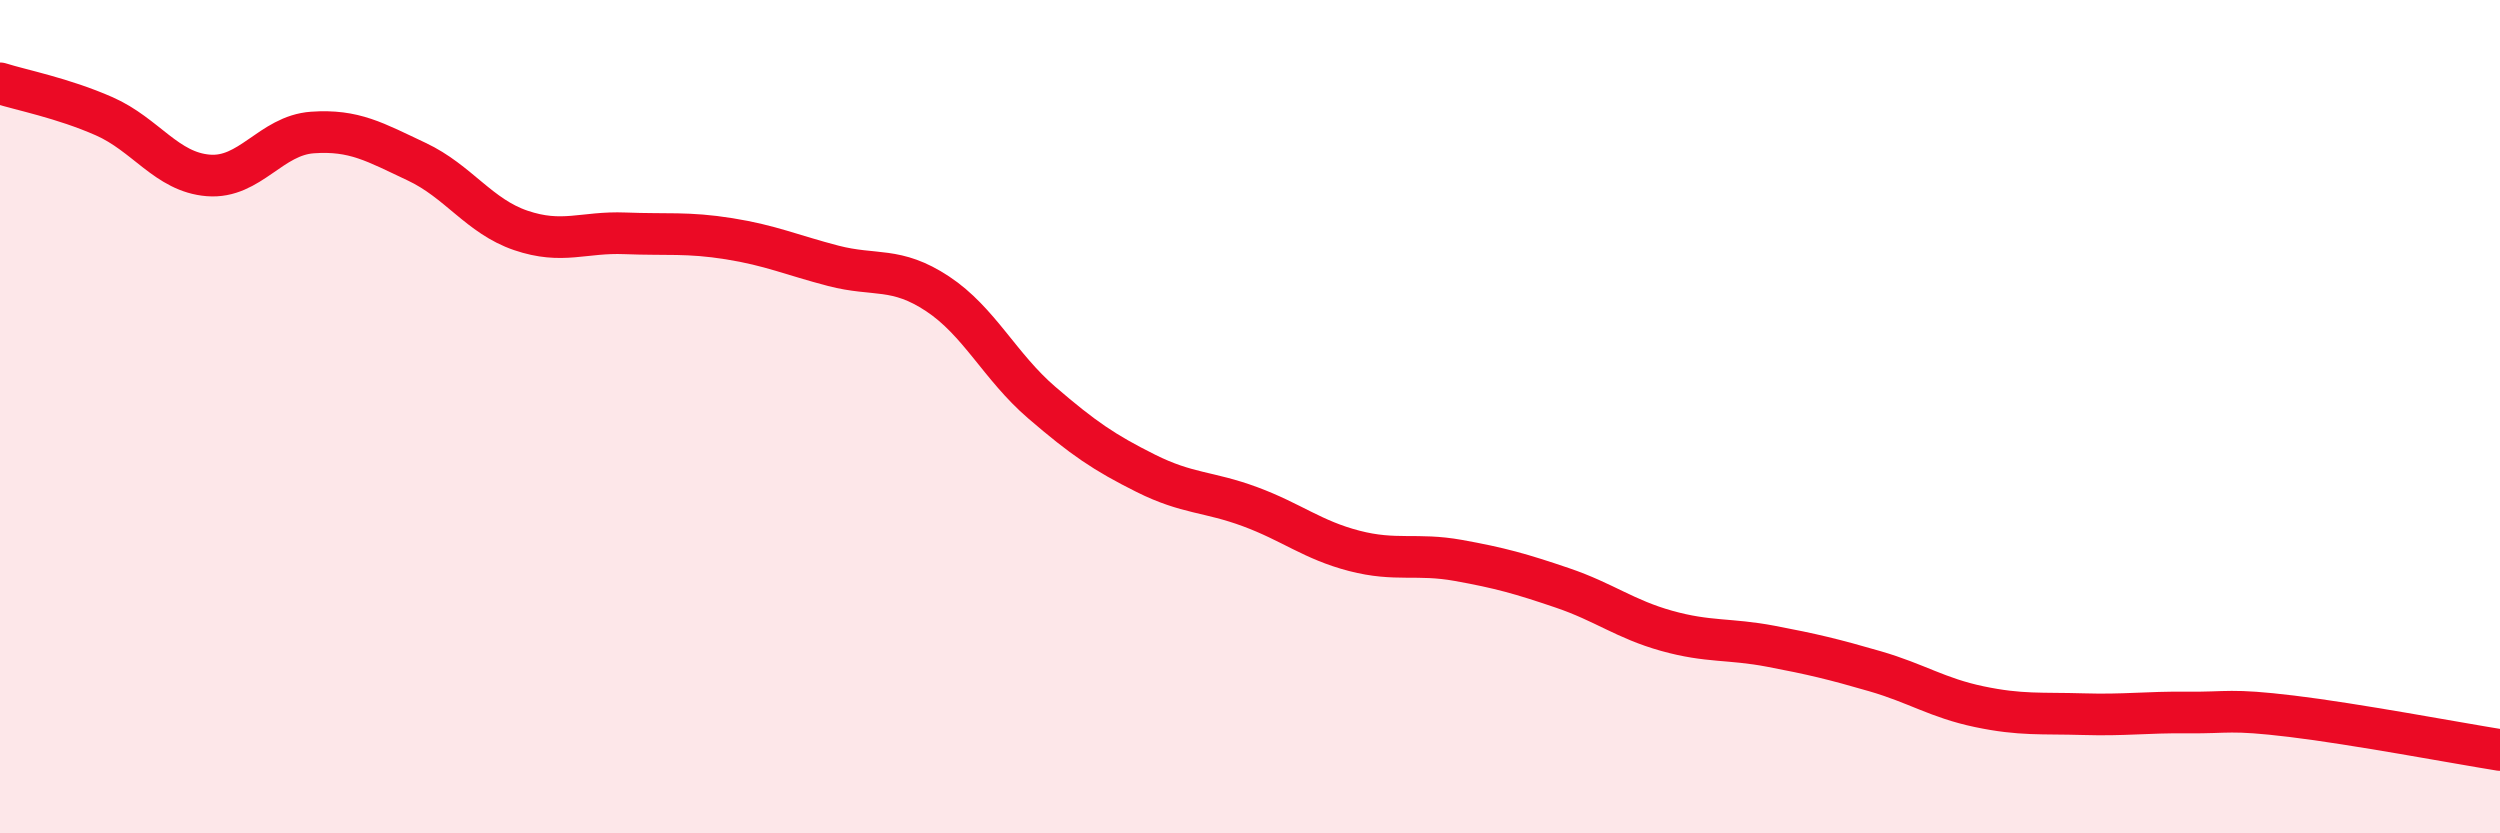
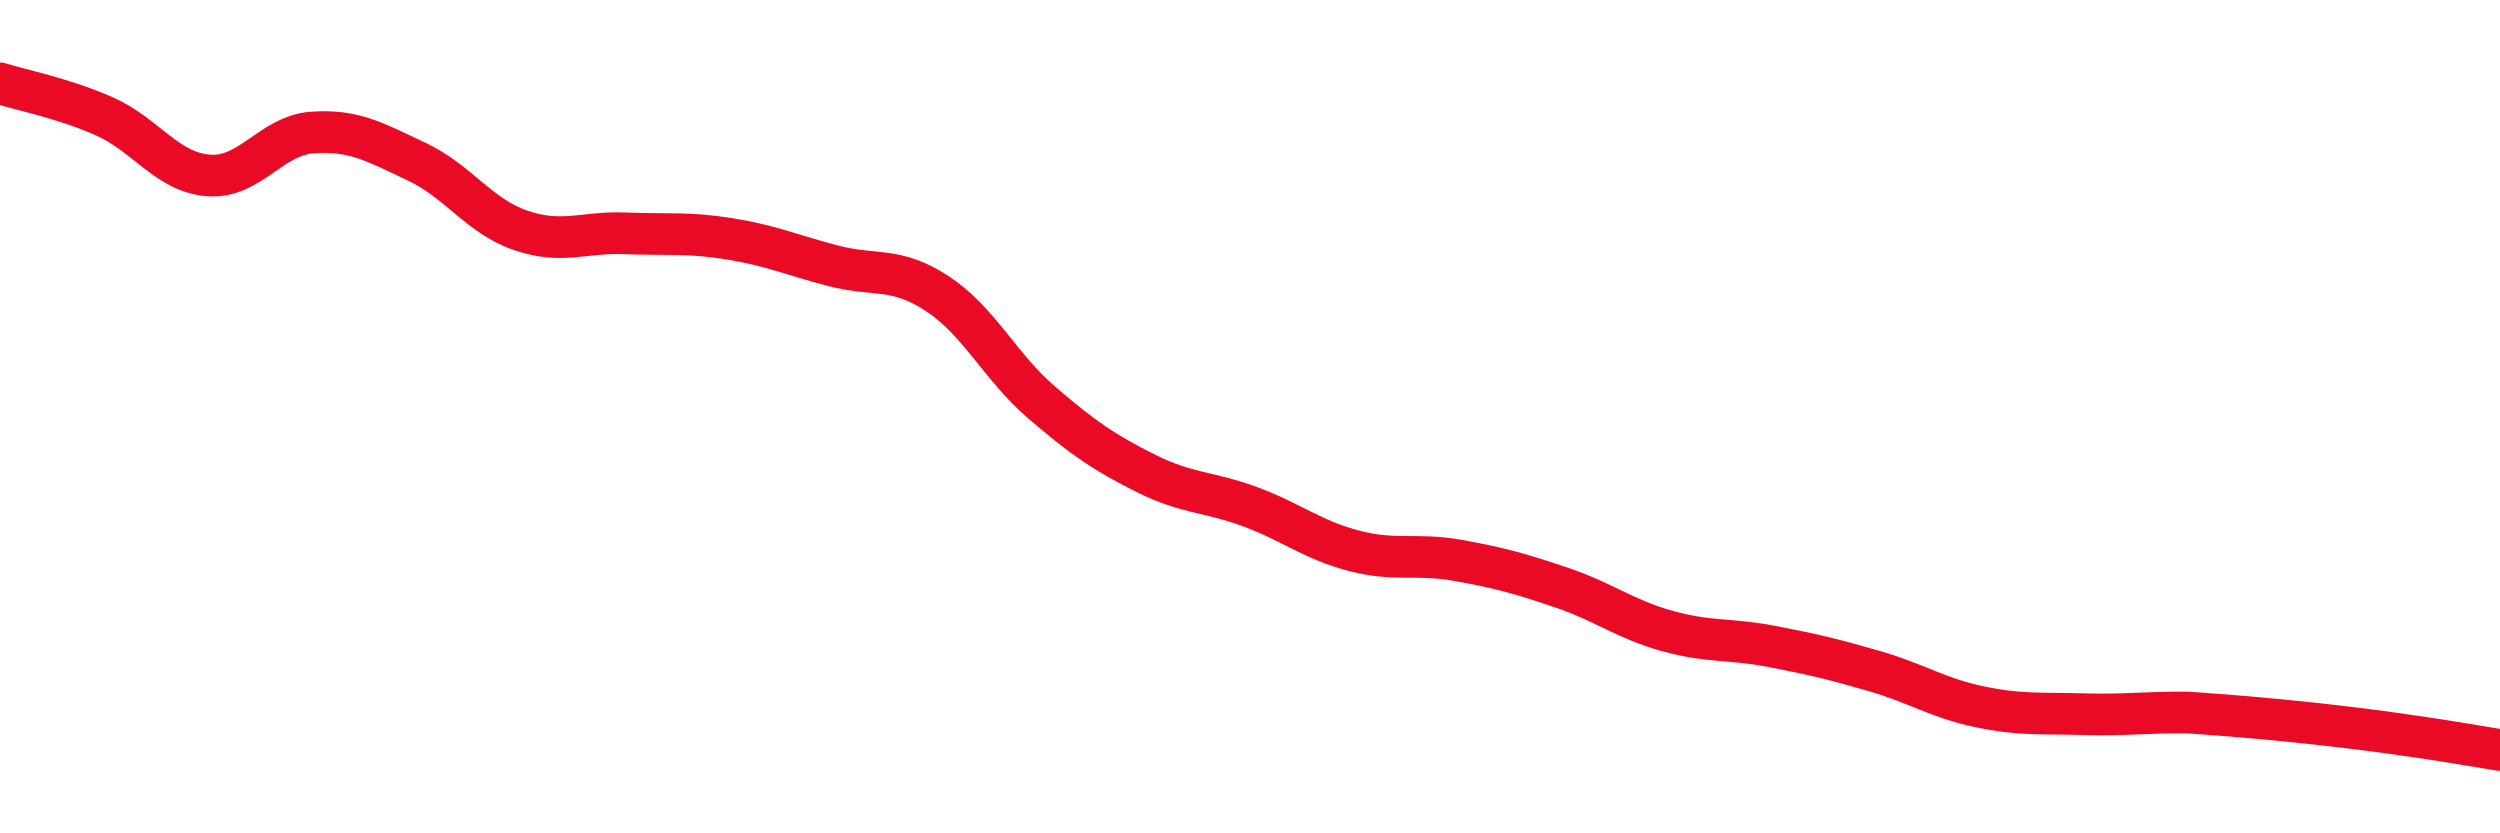
<svg xmlns="http://www.w3.org/2000/svg" width="60" height="20" viewBox="0 0 60 20">
-   <path d="M 0,2 C 0.5,2.16 1.5,2.35 2.5,2.79 C 3.5,3.23 4,4.13 5,4.21 C 6,4.29 6.5,3.25 7.5,3.18 C 8.5,3.11 9,3.41 10,3.88 C 11,4.35 11.5,5.19 12.5,5.53 C 13.5,5.87 14,5.56 15,5.6 C 16,5.64 16.5,5.57 17.5,5.73 C 18.5,5.89 19,6.12 20,6.38 C 21,6.64 21.5,6.39 22.5,7.05 C 23.5,7.71 24,8.8 25,9.66 C 26,10.52 26.5,10.86 27.5,11.36 C 28.5,11.86 29,11.79 30,12.16 C 31,12.53 31.5,12.96 32.5,13.22 C 33.5,13.48 34,13.27 35,13.45 C 36,13.63 36.5,13.77 37.5,14.11 C 38.5,14.45 39,14.86 40,15.14 C 41,15.42 41.5,15.32 42.5,15.51 C 43.5,15.7 44,15.82 45,16.11 C 46,16.4 46.5,16.75 47.5,16.96 C 48.5,17.17 49,17.11 50,17.14 C 51,17.17 51.5,17.09 52.5,17.1 C 53.5,17.11 53.5,17.01 55,17.19 C 56.5,17.37 59,17.84 60,18L60 20L0 20Z" fill="#EB0A25" opacity="0.1" stroke-linecap="round" stroke-linejoin="round" />
-   <path d="M 0,2 C 0.5,2.16 1.5,2.35 2.5,2.79 C 3.5,3.23 4,4.13 5,4.21 C 6,4.29 6.5,3.25 7.5,3.18 C 8.5,3.11 9,3.41 10,3.88 C 11,4.35 11.5,5.19 12.5,5.53 C 13.5,5.87 14,5.56 15,5.6 C 16,5.64 16.5,5.57 17.5,5.73 C 18.5,5.89 19,6.12 20,6.38 C 21,6.64 21.5,6.39 22.5,7.05 C 23.5,7.71 24,8.8 25,9.66 C 26,10.52 26.5,10.86 27.5,11.36 C 28.5,11.86 29,11.79 30,12.16 C 31,12.53 31.5,12.96 32.5,13.22 C 33.5,13.48 34,13.27 35,13.45 C 36,13.63 36.5,13.77 37.5,14.11 C 38.5,14.45 39,14.86 40,15.14 C 41,15.42 41.5,15.32 42.5,15.51 C 43.5,15.7 44,15.82 45,16.11 C 46,16.4 46.5,16.75 47.5,16.96 C 48.5,17.17 49,17.11 50,17.14 C 51,17.17 51.5,17.09 52.5,17.1 C 53.5,17.11 53.5,17.01 55,17.19 C 56.5,17.37 59,17.84 60,18" stroke="#EB0A25" stroke-width="1" fill="none" stroke-linecap="round" stroke-linejoin="round" />
+   <path d="M 0,2 C 0.5,2.16 1.5,2.35 2.5,2.79 C 3.5,3.23 4,4.13 5,4.21 C 6,4.29 6.5,3.25 7.5,3.18 C 8.5,3.11 9,3.41 10,3.88 C 11,4.35 11.5,5.19 12.5,5.53 C 13.5,5.87 14,5.56 15,5.6 C 16,5.64 16.5,5.57 17.5,5.73 C 18.5,5.89 19,6.12 20,6.38 C 21,6.64 21.5,6.39 22.5,7.05 C 23.5,7.71 24,8.8 25,9.66 C 26,10.52 26.5,10.86 27.5,11.36 C 28.5,11.86 29,11.79 30,12.16 C 31,12.53 31.5,12.96 32.5,13.22 C 33.5,13.48 34,13.27 35,13.45 C 36,13.63 36.5,13.77 37.5,14.11 C 38.5,14.45 39,14.86 40,15.14 C 41,15.42 41.5,15.32 42.5,15.51 C 43.5,15.7 44,15.82 45,16.11 C 46,16.4 46.5,16.75 47.5,16.96 C 48.5,17.17 49,17.11 50,17.14 C 51,17.17 51.5,17.09 52.5,17.1 C 56.5,17.37 59,17.84 60,18" stroke="#EB0A25" stroke-width="1" fill="none" stroke-linecap="round" stroke-linejoin="round" />
</svg>